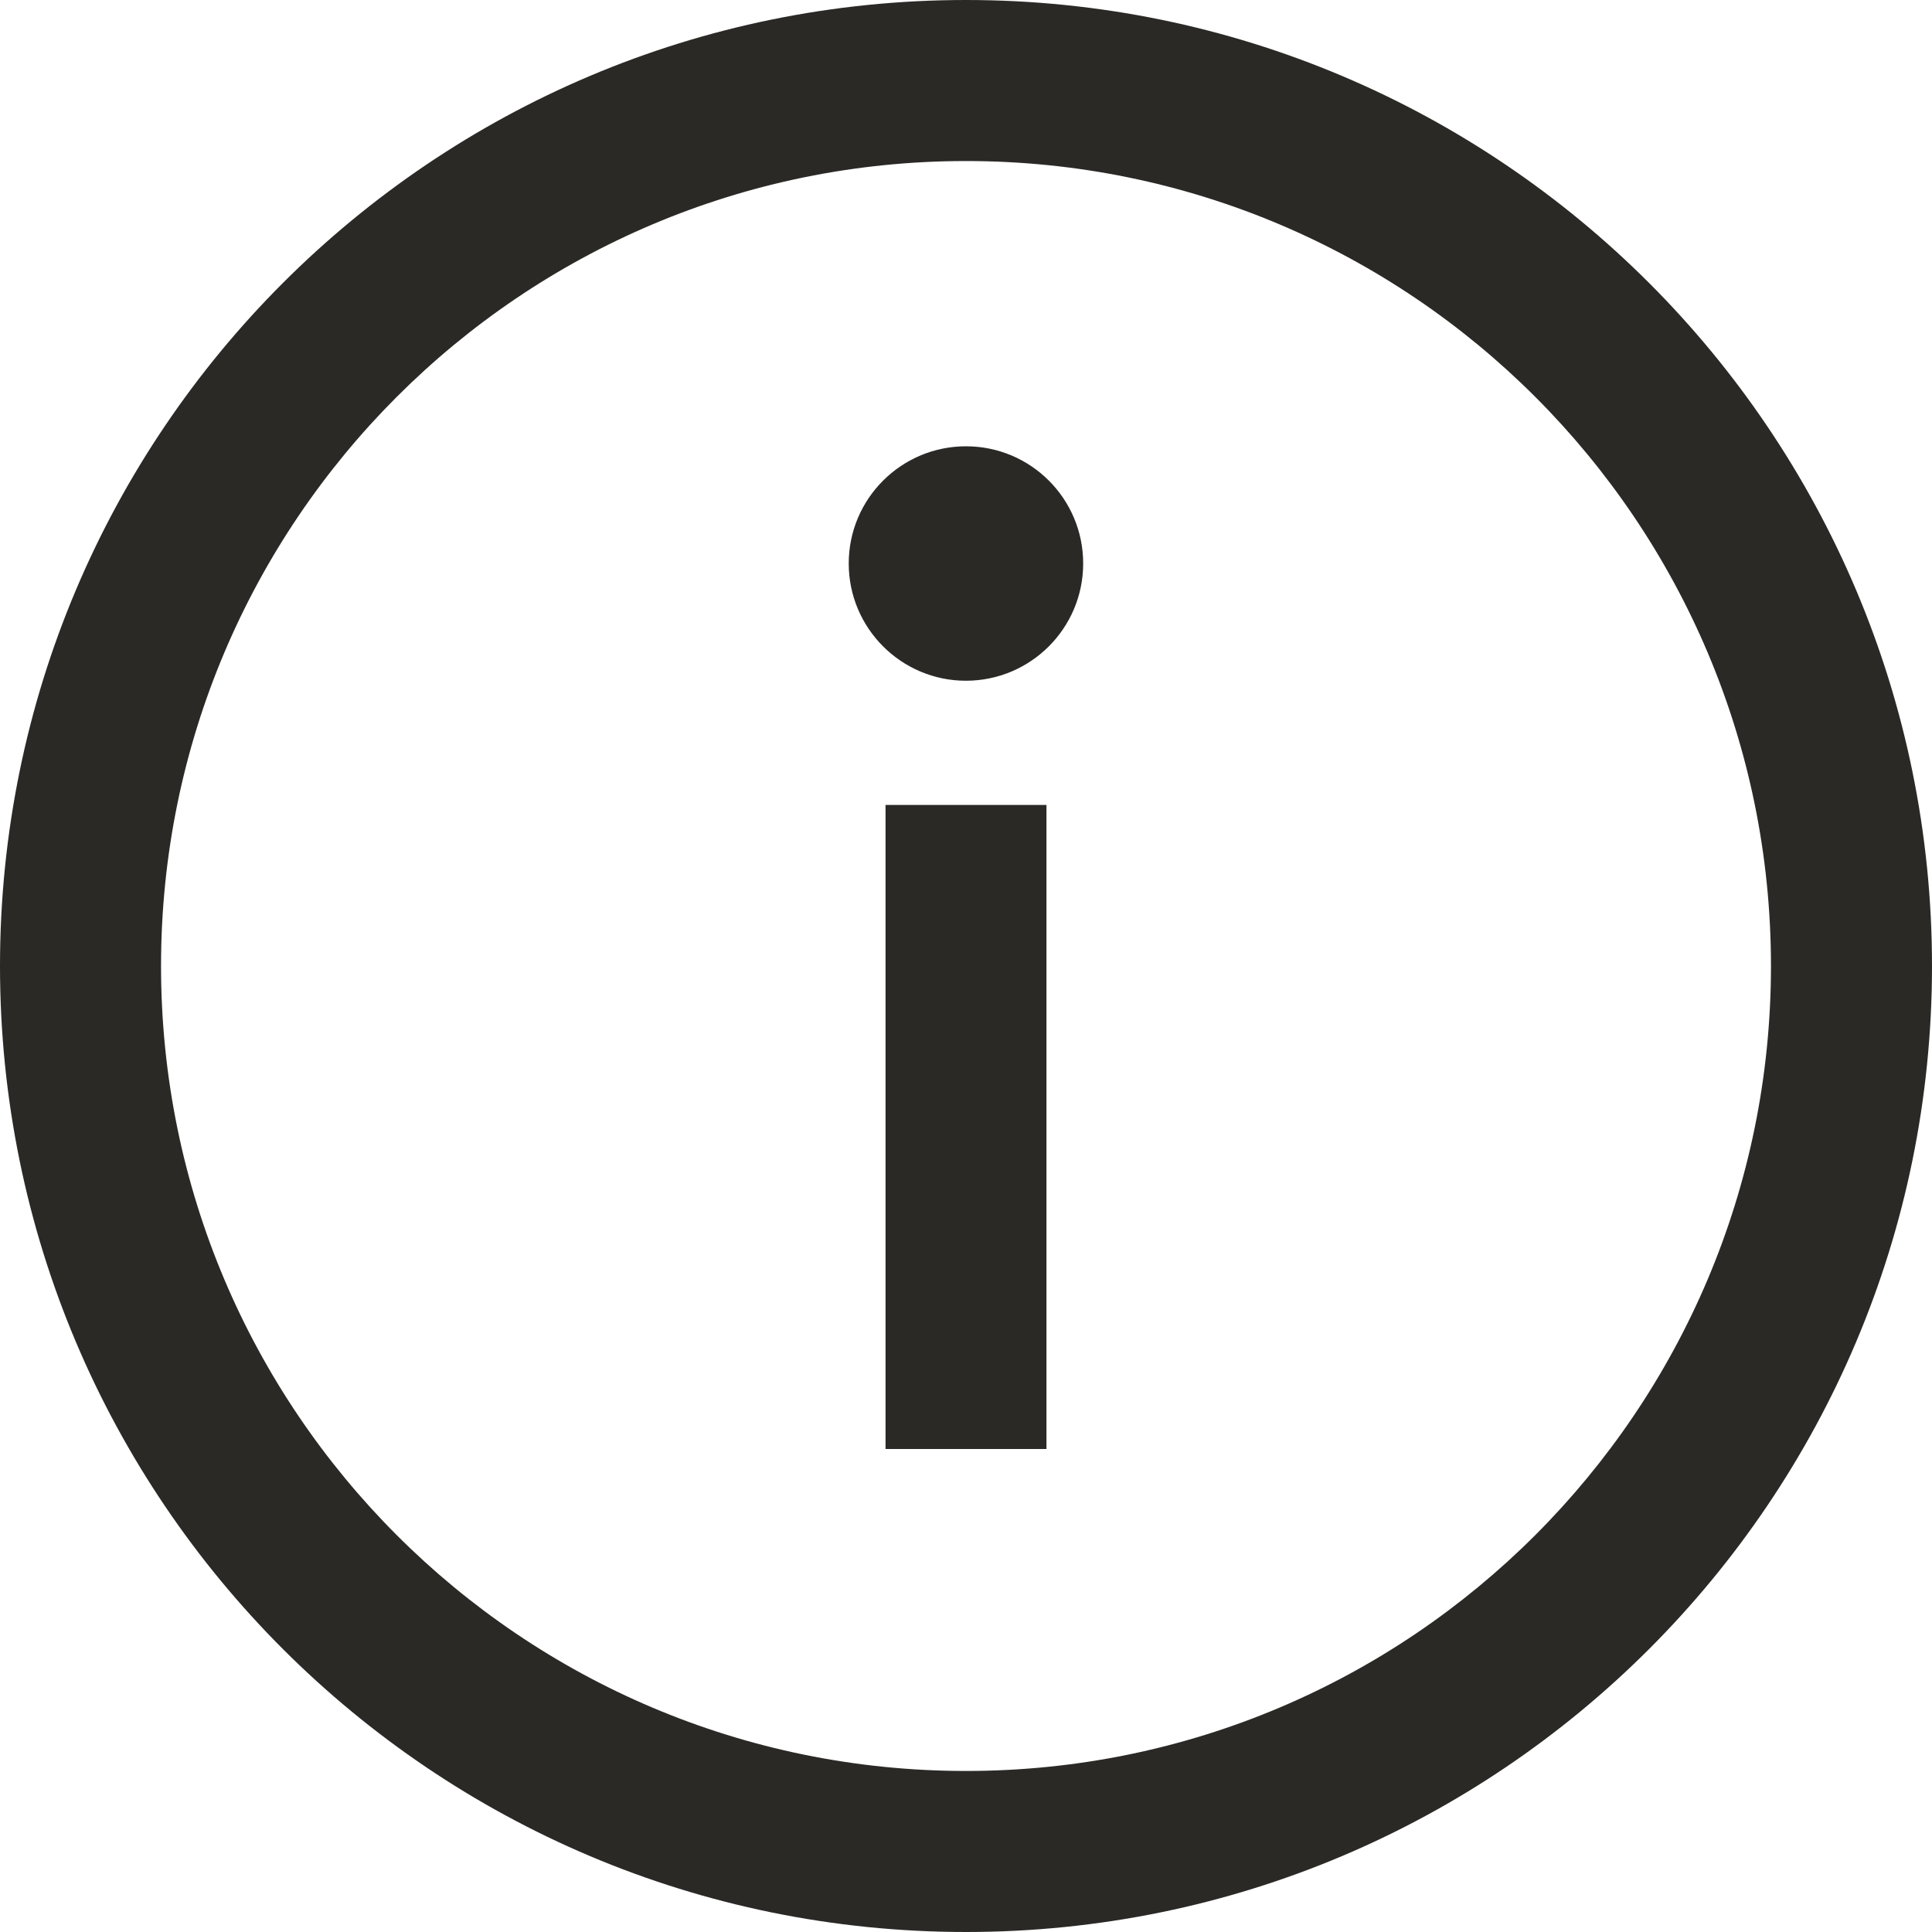
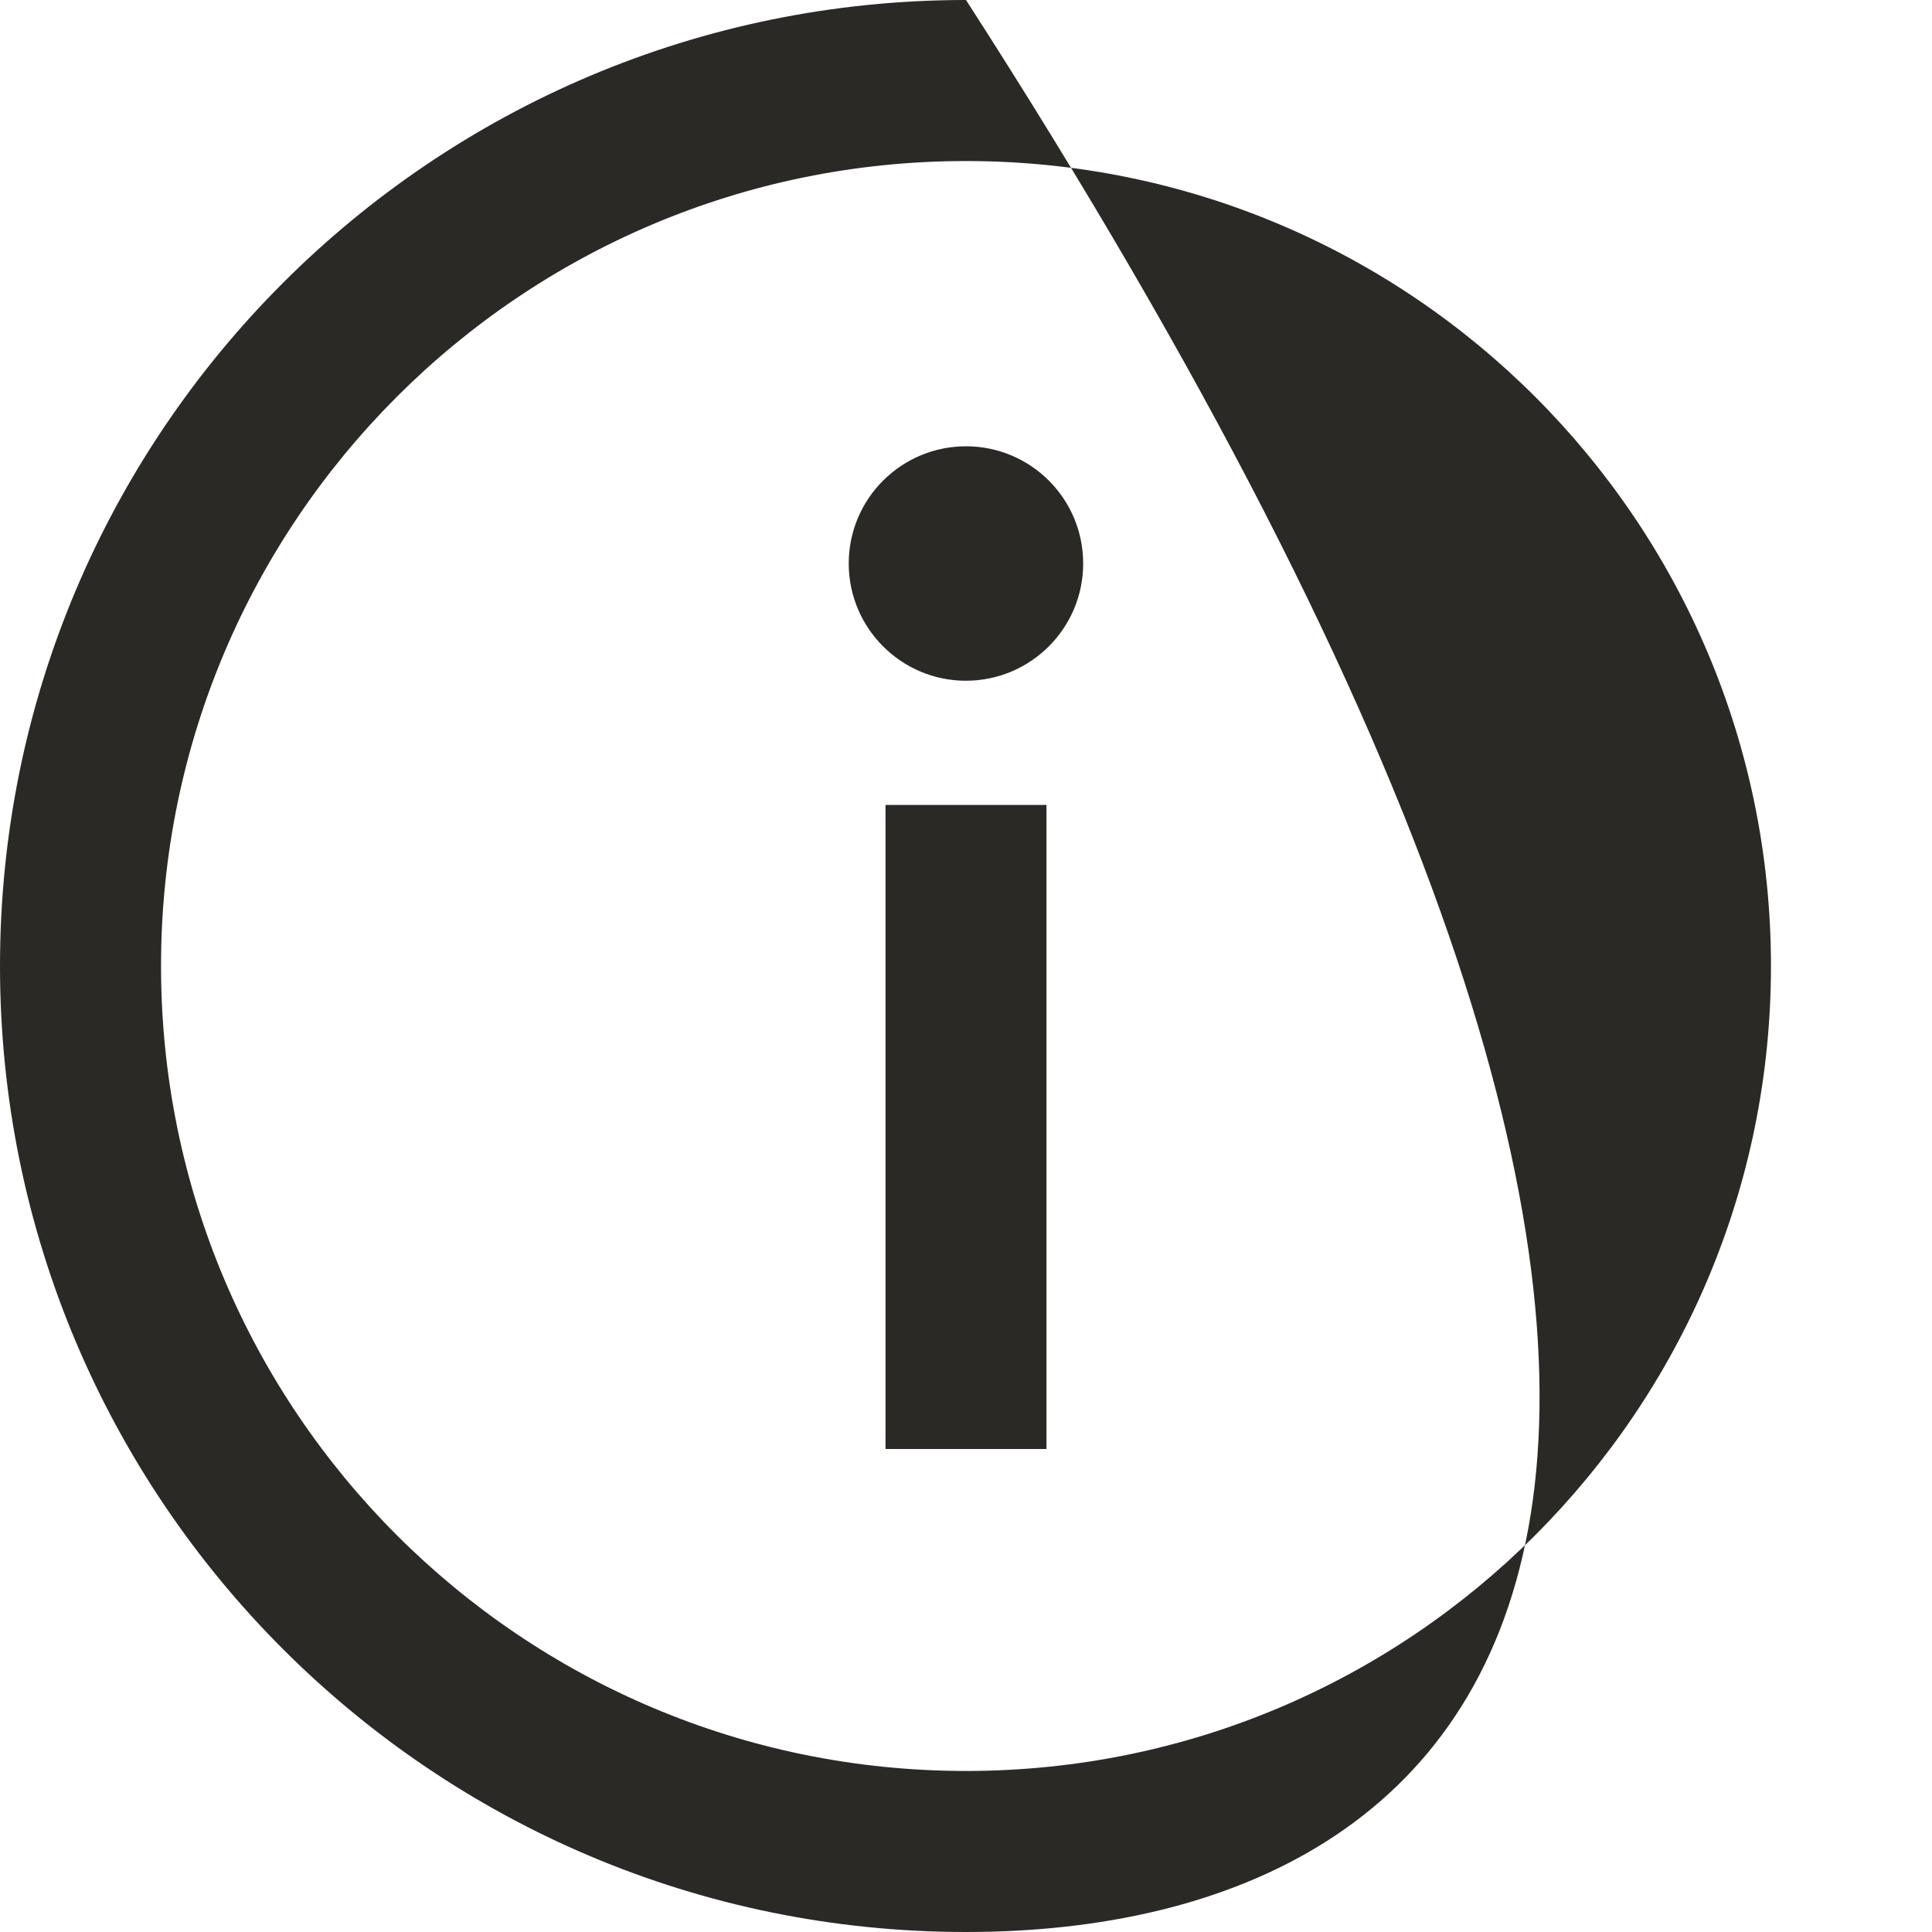
<svg xmlns="http://www.w3.org/2000/svg" width="20" height="20" viewBox="0 0 20 20" fill="none">
-   <path d="M10 0C15.523 1.28852e-07 20 4.477 20 10C20 15.523 15.523 20 10 20C4.477 20 1.28855e-07 15.523 0 10C0 4.477 4.477 0 10 0ZM10 1.667C5.398 1.667 1.667 5.398 1.667 10C1.667 14.602 5.398 18.333 10 18.333C14.602 18.333 18.333 14.602 18.333 10C18.333 5.398 14.602 1.667 10 1.667ZM10.833 15H9.167V8.333H10.833V15ZM10 4.62C10.67 4.62 11.213 5.163 11.213 5.833C11.213 6.503 10.67 7.046 10 7.047C9.33 7.047 8.786 6.503 8.786 5.833C8.786 5.163 9.33 4.62 10 4.62Z" fill="#2B2926" />
+   <path d="M10 0C20 15.523 15.523 20 10 20C4.477 20 1.28855e-07 15.523 0 10C0 4.477 4.477 0 10 0ZM10 1.667C5.398 1.667 1.667 5.398 1.667 10C1.667 14.602 5.398 18.333 10 18.333C14.602 18.333 18.333 14.602 18.333 10C18.333 5.398 14.602 1.667 10 1.667ZM10.833 15H9.167V8.333H10.833V15ZM10 4.62C10.67 4.62 11.213 5.163 11.213 5.833C11.213 6.503 10.67 7.046 10 7.047C9.33 7.047 8.786 6.503 8.786 5.833C8.786 5.163 9.33 4.62 10 4.62Z" fill="#2B2926" />
</svg>